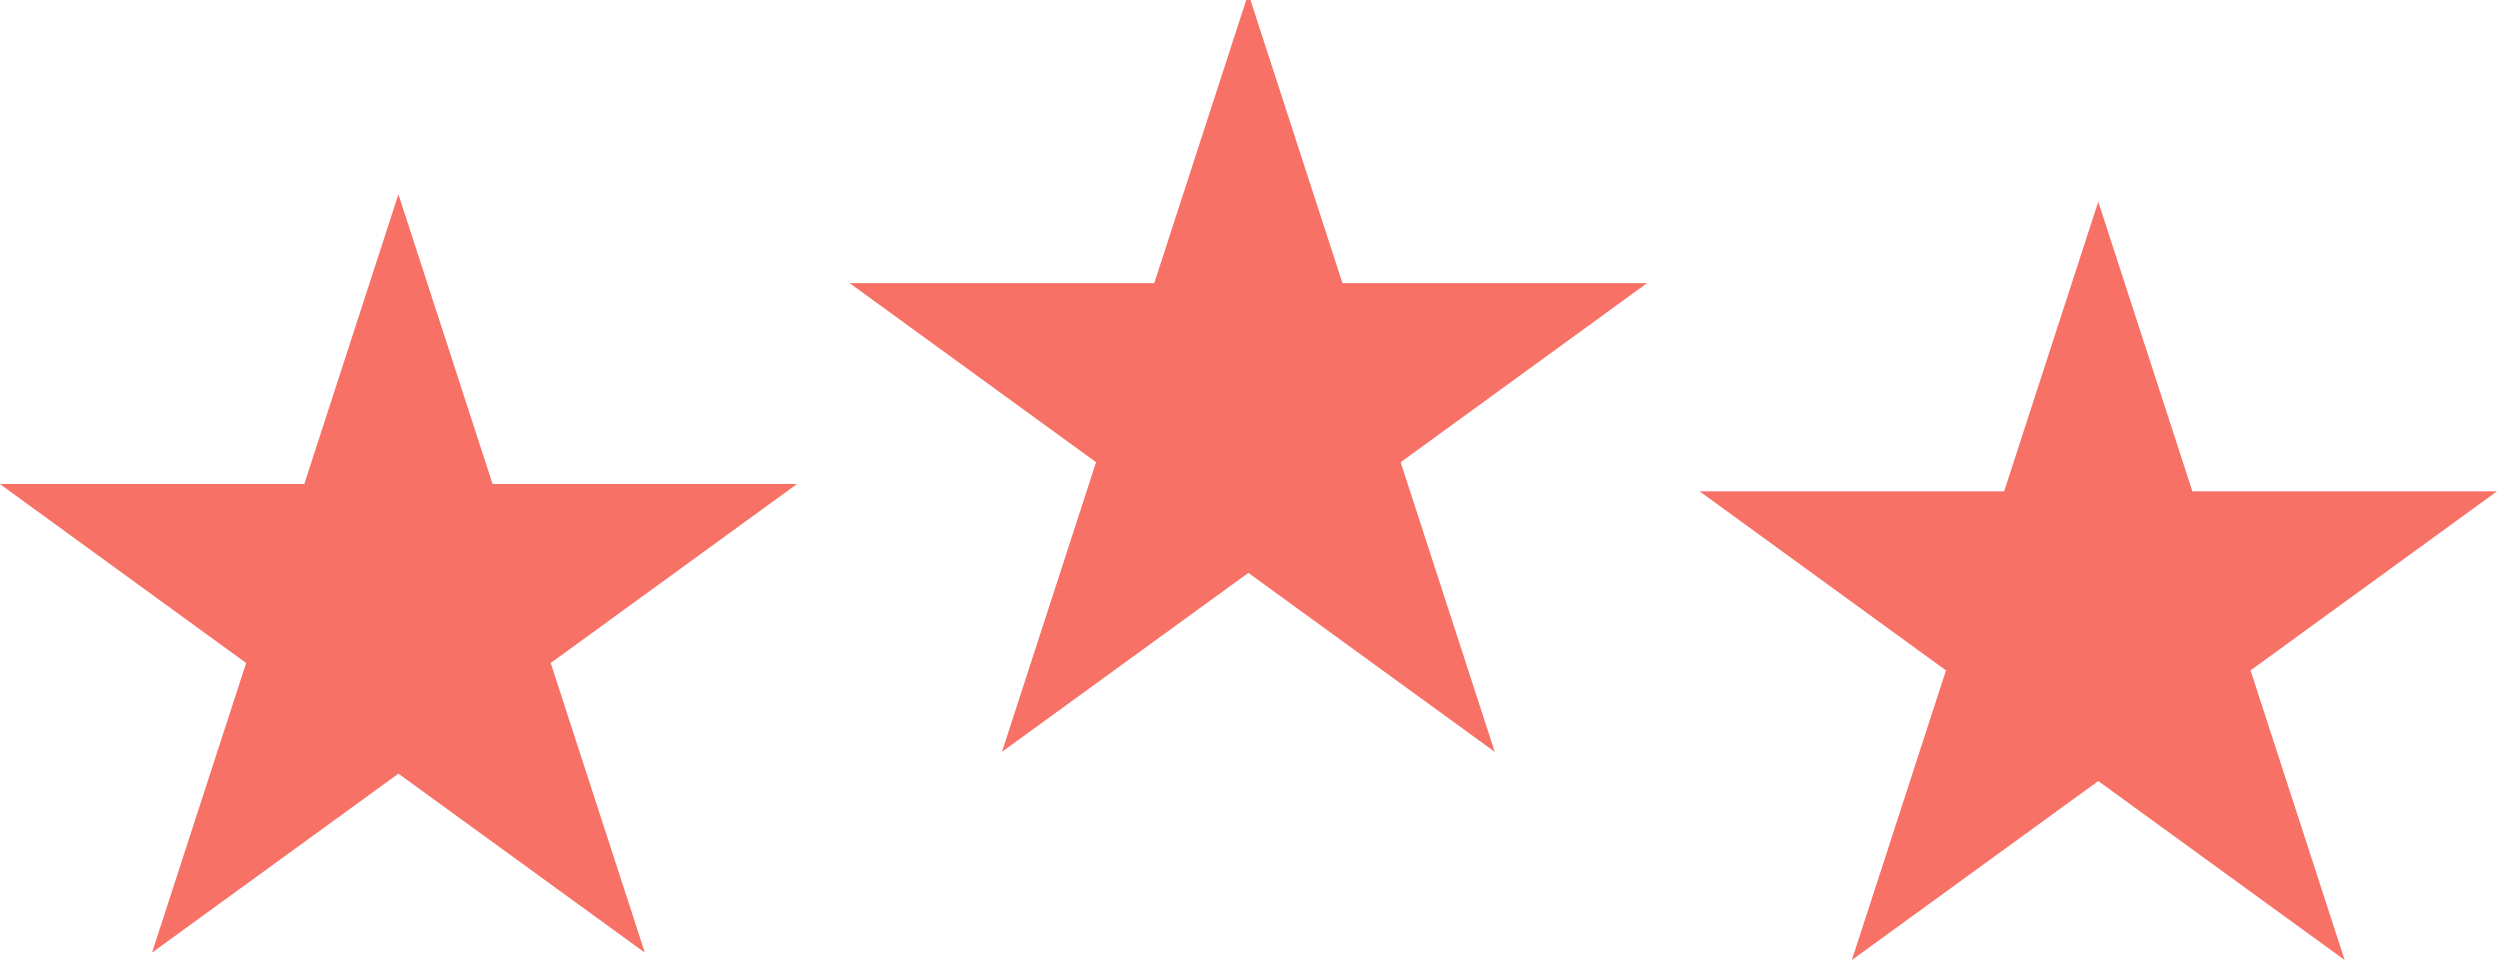
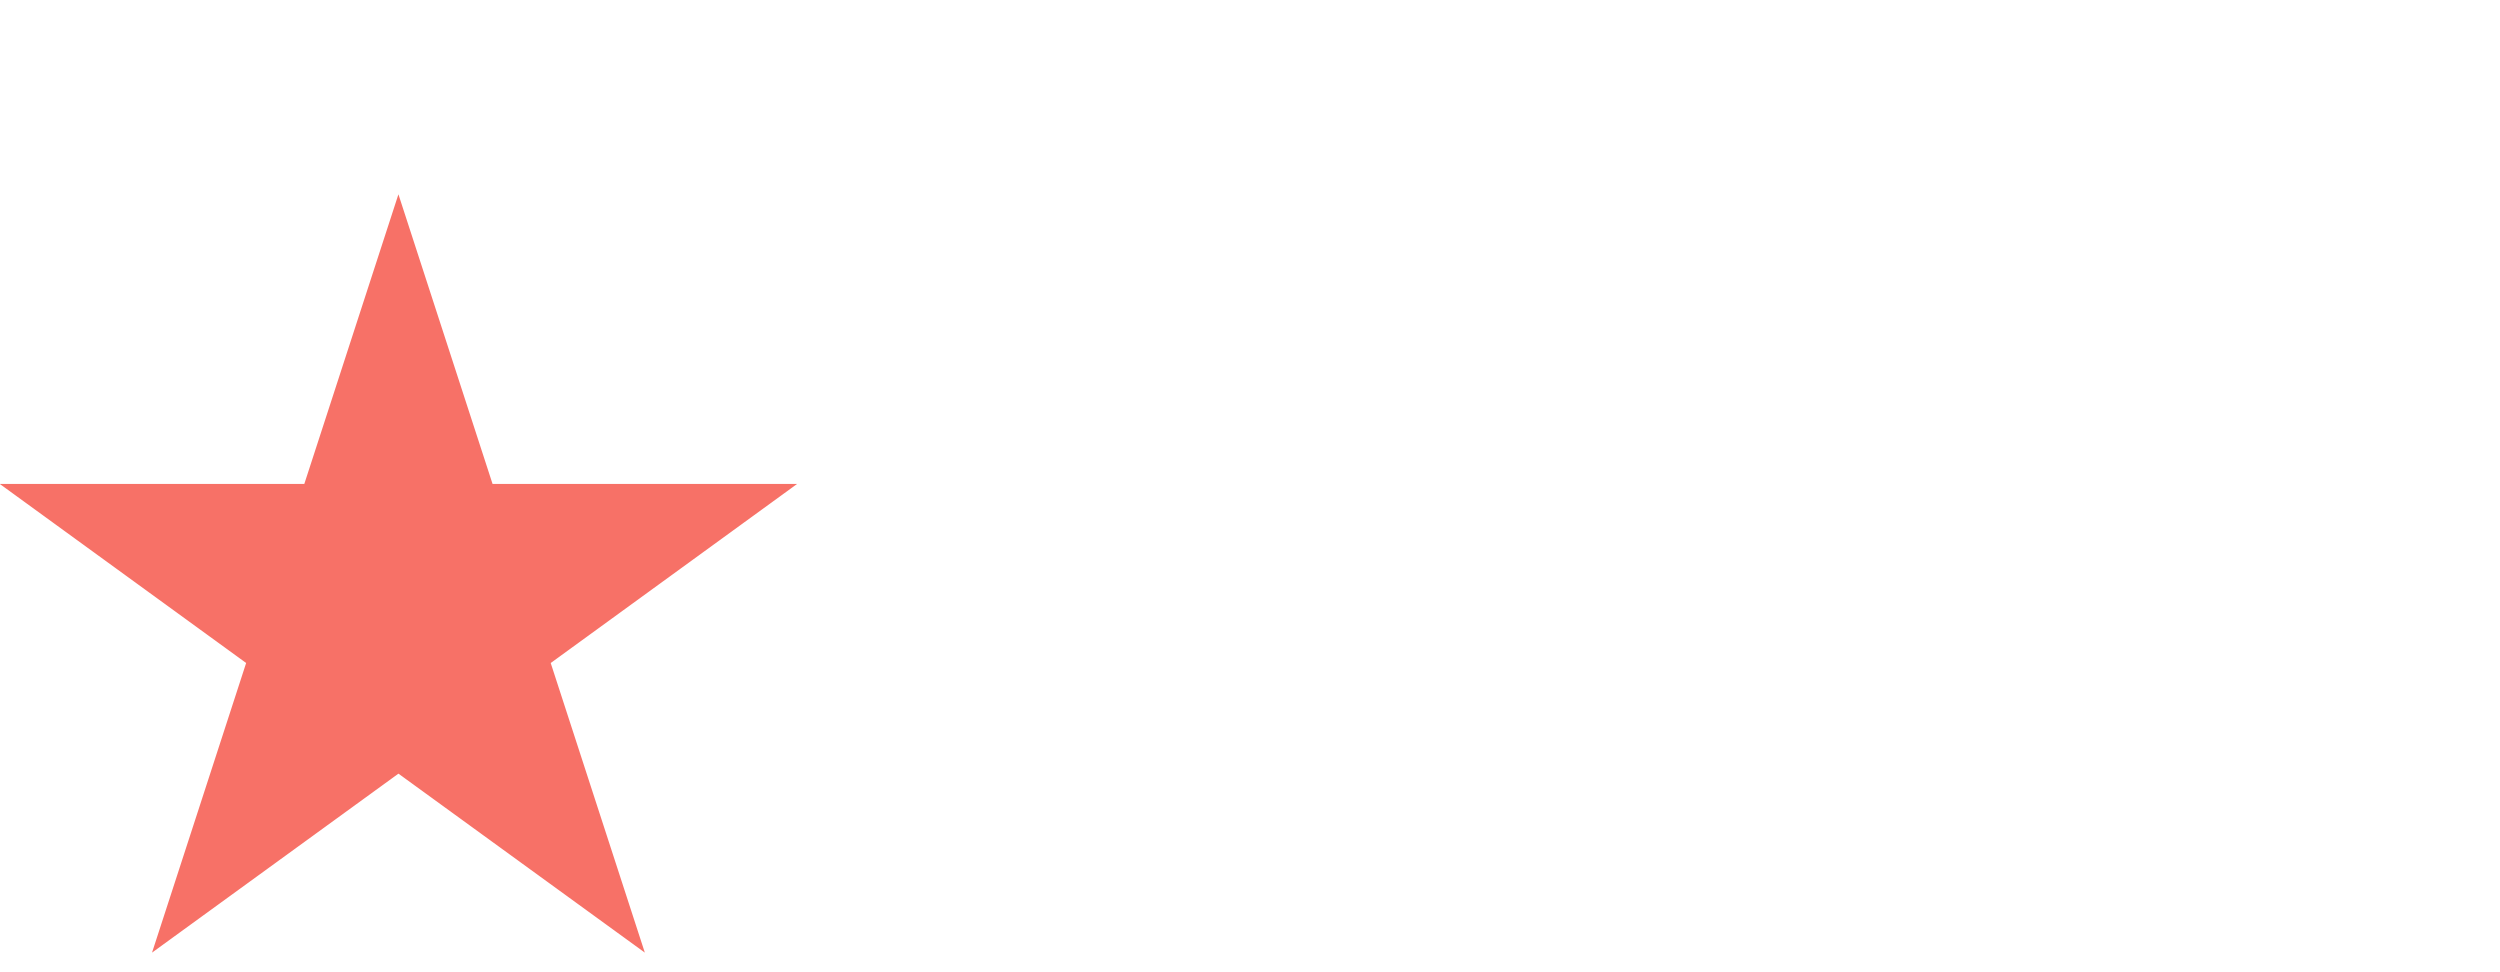
<svg xmlns="http://www.w3.org/2000/svg" width="100%" height="100%" viewBox="0 0 162 63" version="1.1" xml:space="preserve" style="fill-rule:evenodd;clip-rule:evenodd;stroke-linejoin:round;stroke-miterlimit:2;">
  <g transform="matrix(1,0,0,1,-638.158,-2830.23)">
    <g transform="matrix(1,0,0,1,475.122,-61.335)">
      <g transform="matrix(1,0,0,1,2.636,0)">
        <g transform="matrix(0.639,0,0,0.639,139.94,1024.94)">
-           <path d="M158.612,2920.51L168.157,2949.88L199.043,2949.88L174.055,2968.04L183.6,2997.41L158.612,2979.26L133.625,2997.41L143.169,2968.04L118.182,2949.88L149.068,2949.88L158.612,2920.51Z" style="fill:rgb(247,113,103);" />
-         </g>
+           </g>
        <g transform="matrix(0.639,0,0,0.639,195.014,1038.43)">
-           <path d="M158.612,2920.51L168.157,2949.88L199.043,2949.88L174.055,2968.04L183.6,2997.41L158.612,2979.26L133.625,2997.41L143.169,2968.04L118.182,2949.88L149.068,2949.88L158.612,2920.51Z" style="fill:rgb(247,113,103);" />
-         </g>
+           </g>
        <g transform="matrix(0.639,0,0,0.639,84.865,1037.95)">
          <path d="M158.612,2920.51L168.157,2949.88L199.043,2949.88L174.055,2968.04L183.6,2997.41L158.612,2979.26L133.625,2997.41L143.169,2968.04L118.182,2949.88L149.068,2949.88L158.612,2920.51Z" style="fill:rgb(247,113,103);" />
        </g>
      </g>
    </g>
  </g>
</svg>